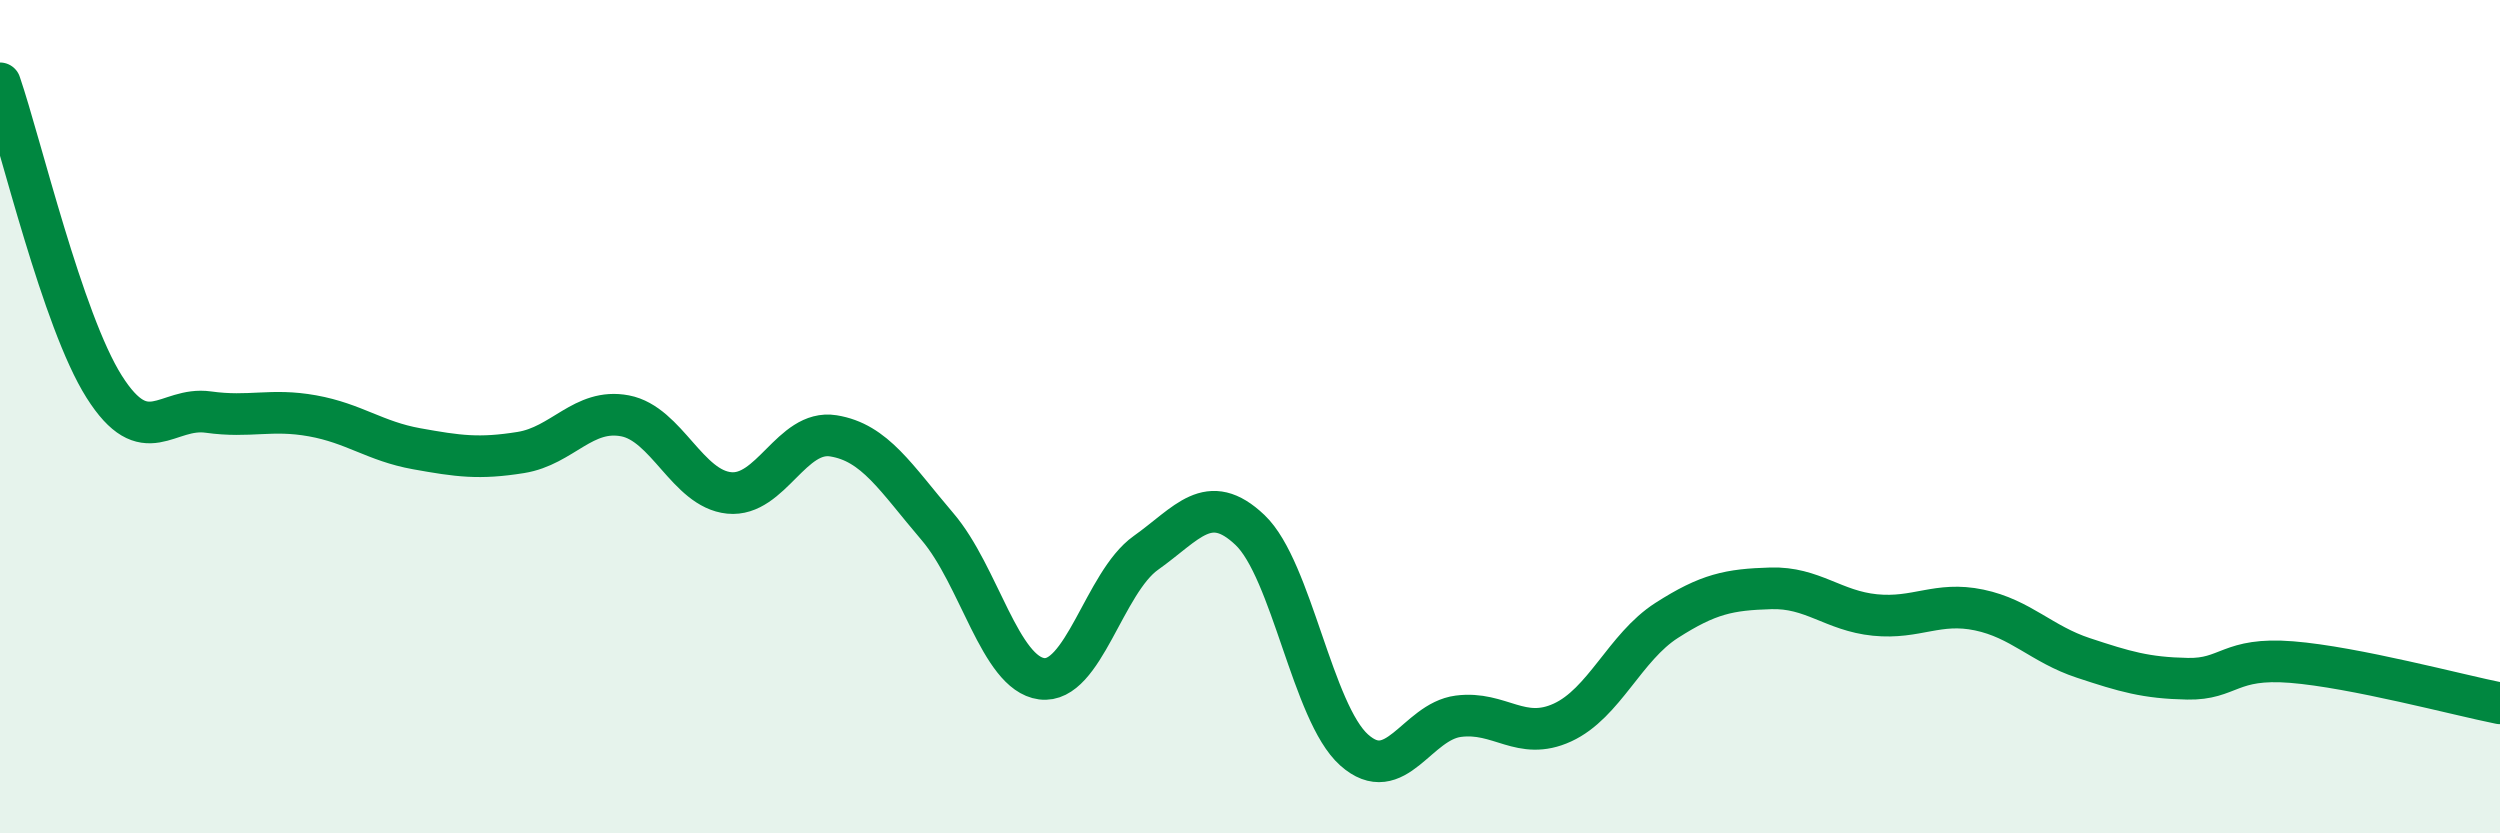
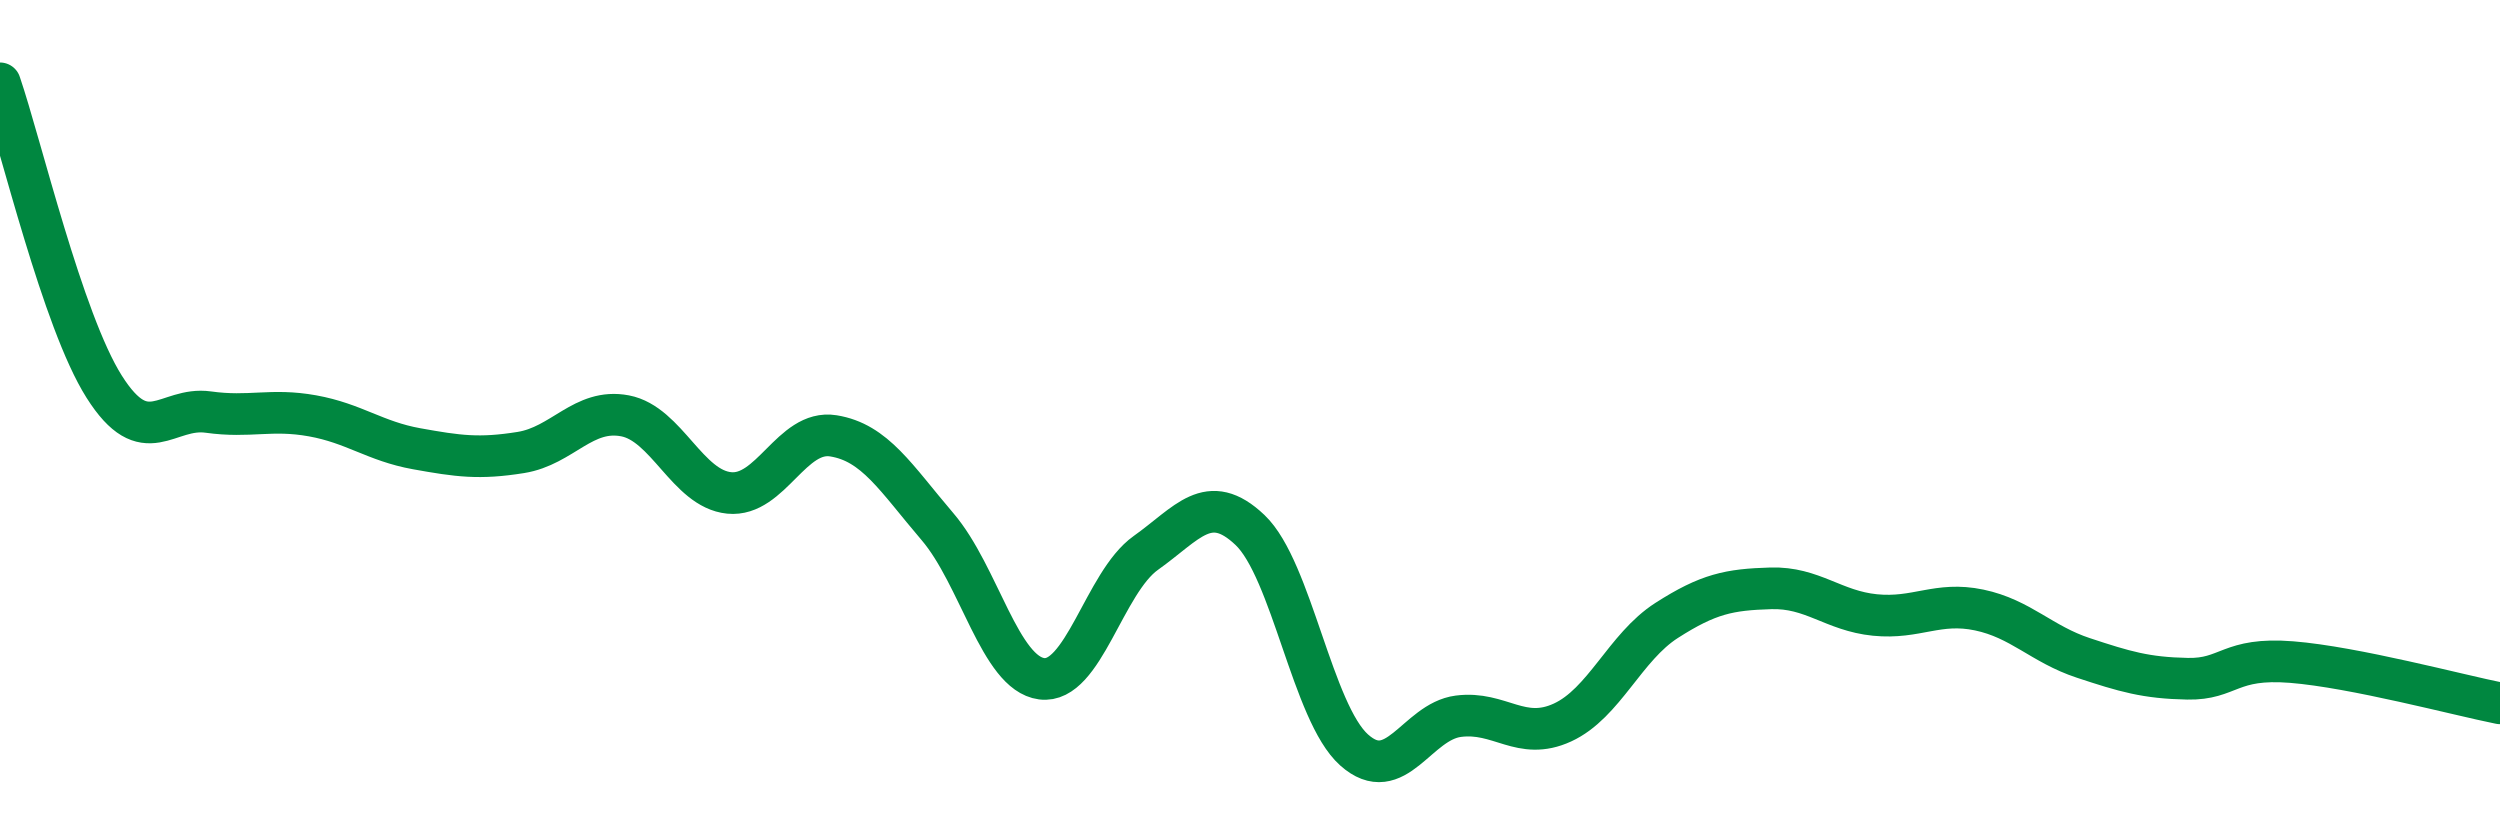
<svg xmlns="http://www.w3.org/2000/svg" width="60" height="20" viewBox="0 0 60 20">
-   <path d="M 0,2 C 0.5,3.46 1.5,7.7 2.5,9.28 C 3.5,10.86 4,9.75 5,9.89 C 6,10.03 6.5,9.8 7.5,9.98 C 8.5,10.16 9,10.59 10,10.77 C 11,10.95 11.5,11.02 12.5,10.86 C 13.5,10.7 14,9.79 15,9.98 C 16,10.17 16.5,11.73 17.5,11.83 C 18.5,11.93 19,10.3 20,10.46 C 21,10.62 21.5,11.47 22.5,12.64 C 23.5,13.81 24,16.16 25,16.29 C 26,16.42 26.5,13.98 27.5,13.27 C 28.5,12.56 29,11.77 30,12.72 C 31,13.67 31.5,17.11 32.5,18 C 33.5,18.89 34,17.32 35,17.19 C 36,17.06 36.5,17.8 37.5,17.34 C 38.5,16.88 39,15.53 40,14.89 C 41,14.25 41.5,14.15 42.5,14.12 C 43.5,14.09 44,14.66 45,14.76 C 46,14.86 46.5,14.43 47.5,14.64 C 48.5,14.85 49,15.46 50,15.79 C 51,16.12 51.5,16.27 52.5,16.29 C 53.5,16.31 53.5,15.77 55,15.89 C 56.5,16.01 59,16.68 60,16.88L60 20L0 20Z" fill="#008740" opacity="0.1" stroke-linecap="round" stroke-linejoin="round" />
  <path d="M 0,2 C 0.5,3.46 1.5,7.7 2.5,9.28 C 3.5,10.86 4,9.75 5,9.89 C 6,10.03 6.5,9.8 7.5,9.98 C 8.5,10.16 9,10.59 10,10.77 C 11,10.95 11.5,11.02 12.5,10.86 C 13.5,10.7 14,9.79 15,9.98 C 16,10.17 16.5,11.73 17.5,11.83 C 18.5,11.93 19,10.3 20,10.46 C 21,10.62 21.5,11.47 22.5,12.64 C 23.5,13.81 24,16.16 25,16.29 C 26,16.42 26.5,13.98 27.5,13.27 C 28.5,12.56 29,11.77 30,12.72 C 31,13.67 31.5,17.11 32.5,18 C 33.5,18.89 34,17.32 35,17.19 C 36,17.06 36.5,17.8 37.5,17.34 C 38.5,16.88 39,15.53 40,14.89 C 41,14.25 41.5,14.15 42.5,14.12 C 43.5,14.09 44,14.66 45,14.76 C 46,14.86 46.5,14.43 47.5,14.64 C 48.5,14.85 49,15.46 50,15.79 C 51,16.12 51.5,16.27 52.5,16.29 C 53.5,16.31 53.5,15.77 55,15.89 C 56.5,16.01 59,16.68 60,16.88" stroke="#008740" stroke-width="1" fill="none" stroke-linecap="round" stroke-linejoin="round" />
</svg>